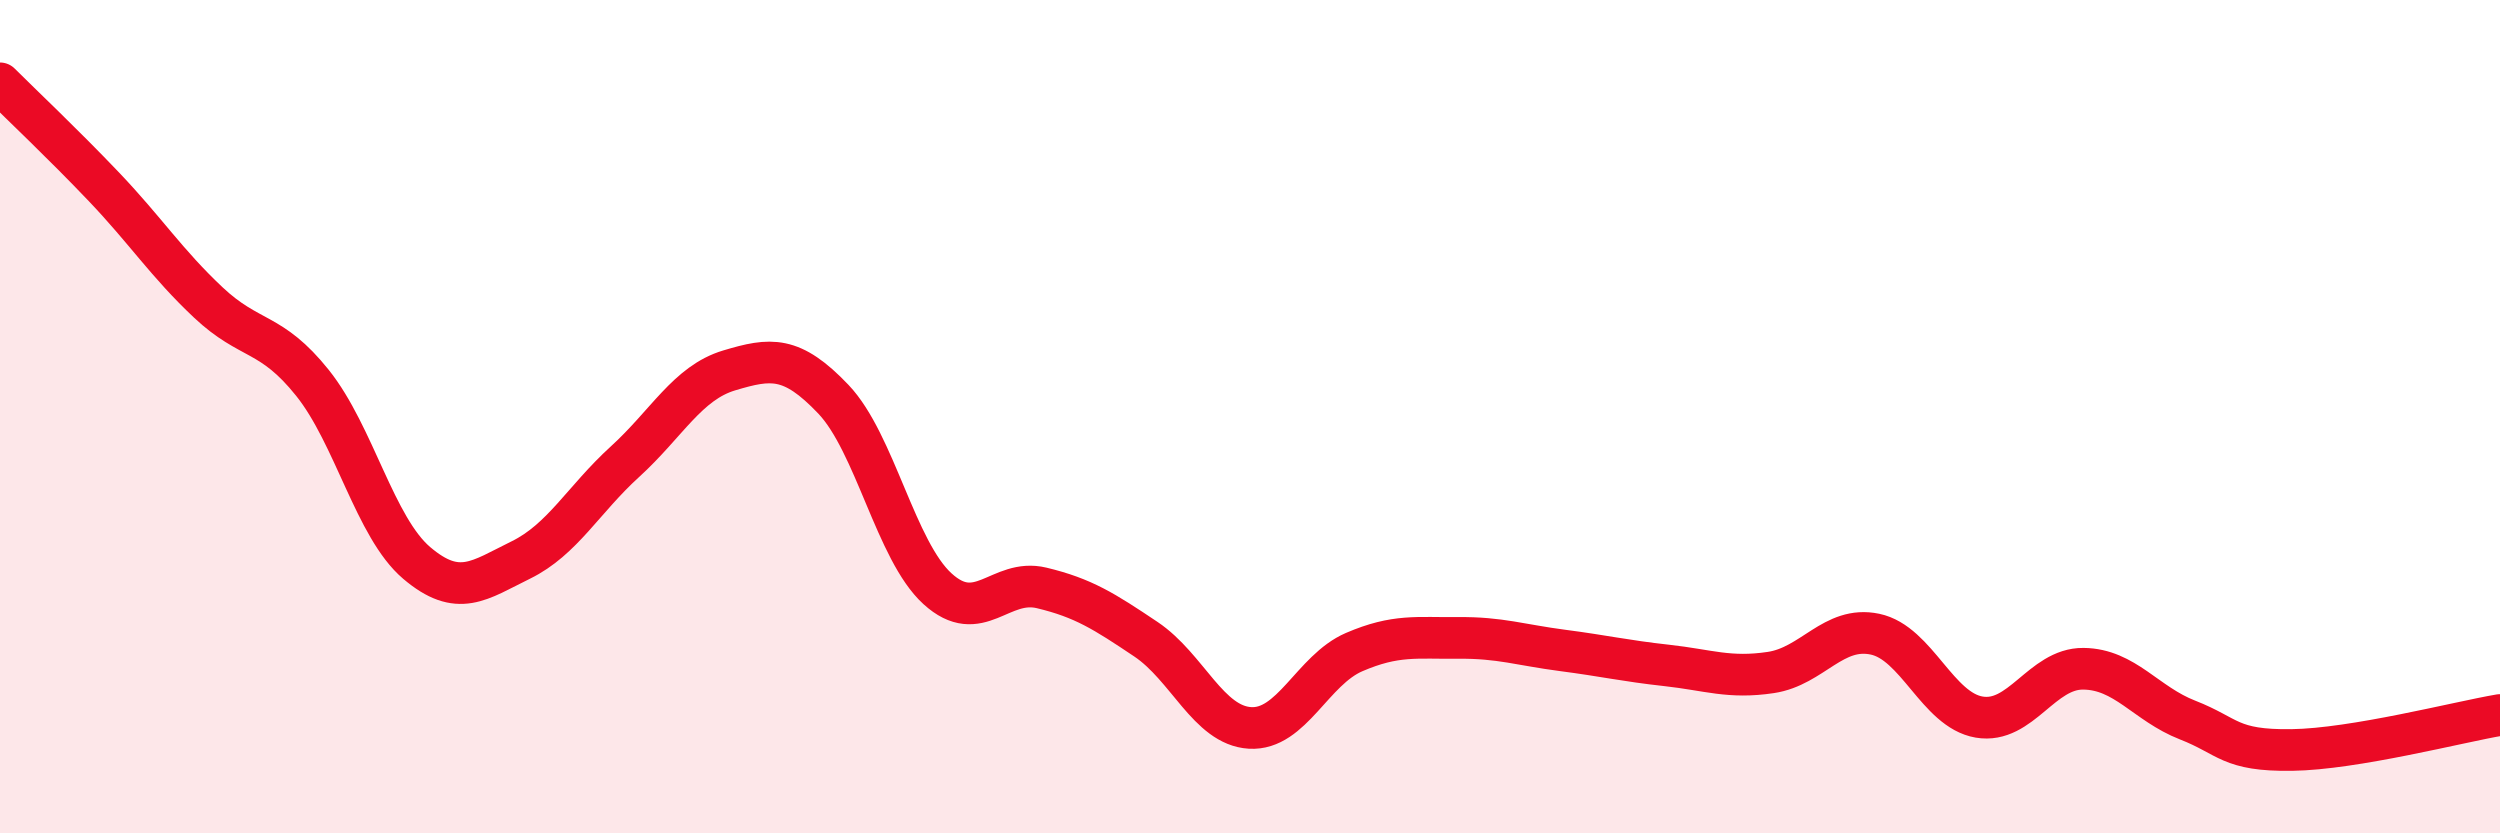
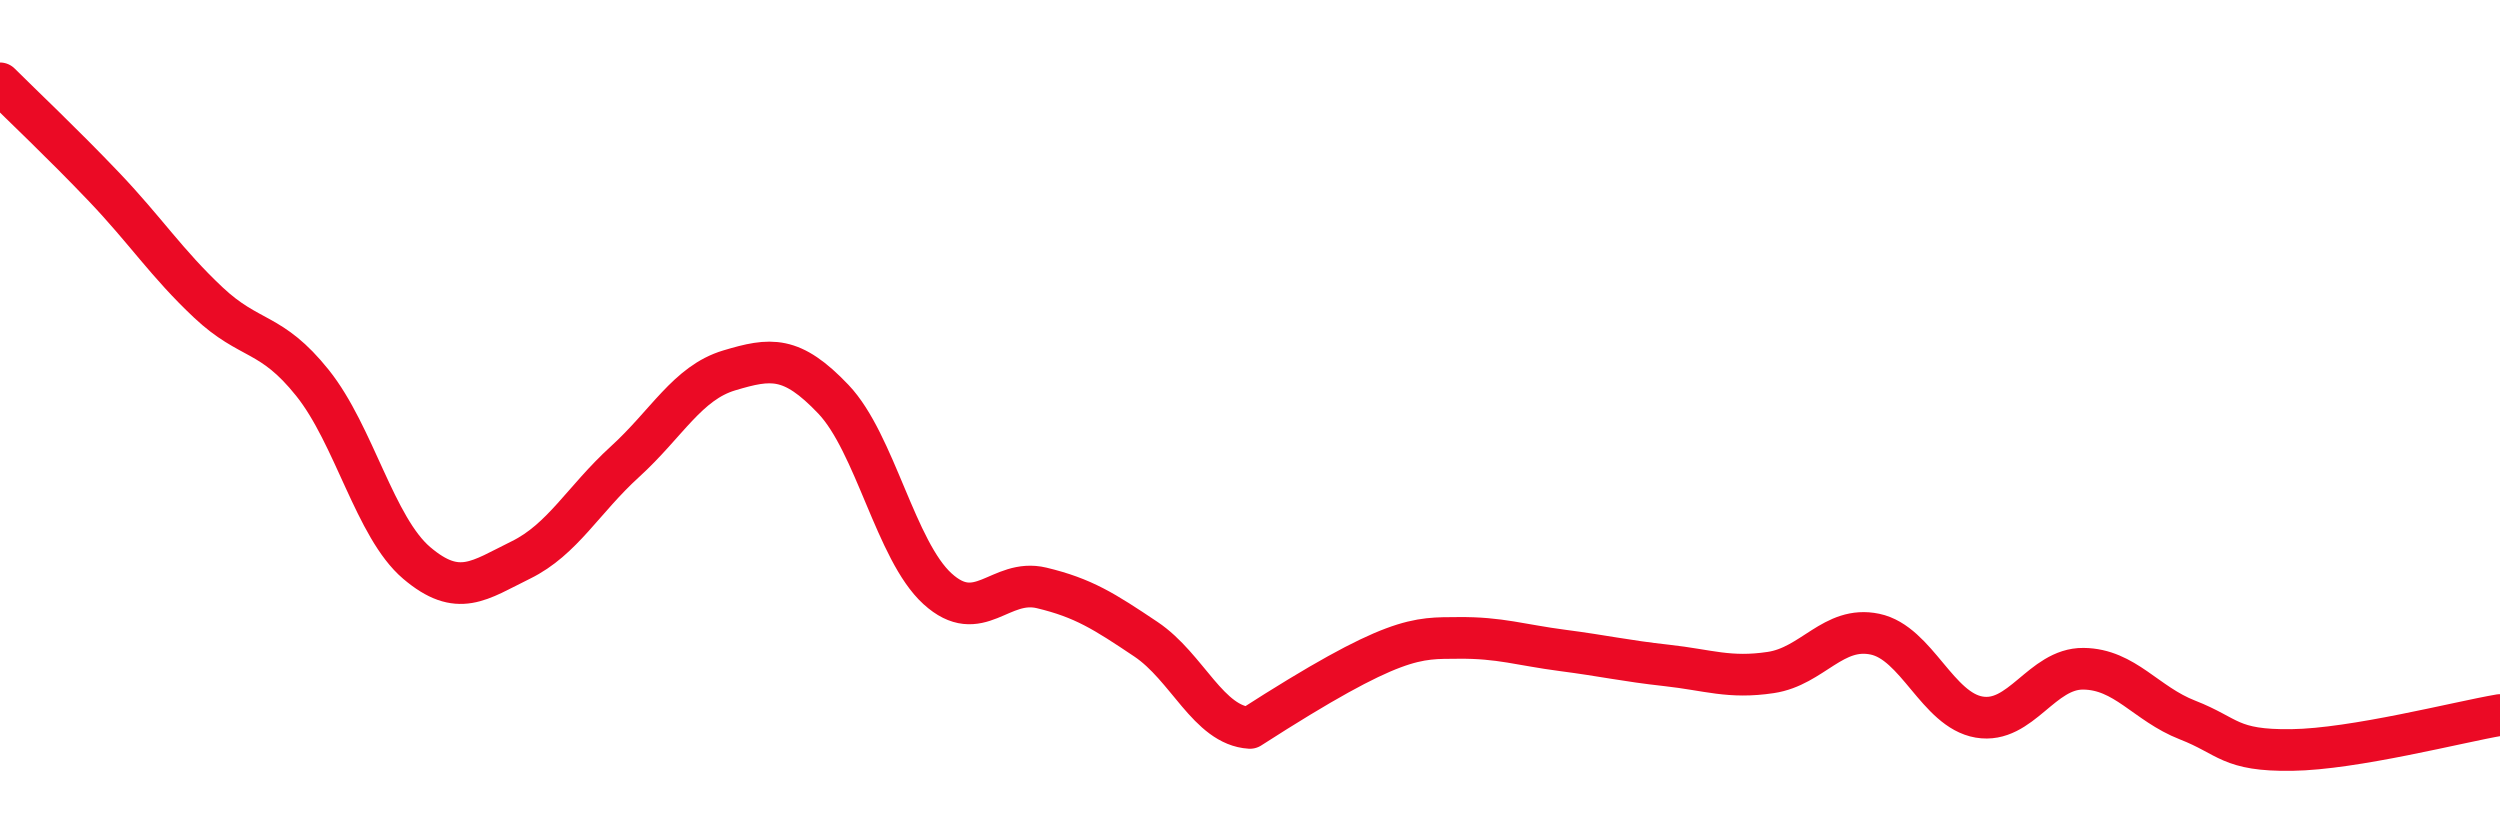
<svg xmlns="http://www.w3.org/2000/svg" width="60" height="20" viewBox="0 0 60 20">
-   <path d="M 0,2 C 0.5,2.5 1.5,3.44 2.5,4.49 C 3.5,5.54 4,6.32 5,7.26 C 6,8.2 6.5,7.94 7.5,9.19 C 8.5,10.44 9,12.66 10,13.51 C 11,14.36 11.5,13.93 12.5,13.44 C 13.5,12.95 14,11.99 15,11.08 C 16,10.17 16.5,9.19 17.5,8.89 C 18.5,8.59 19,8.53 20,9.58 C 21,10.63 21.5,13.22 22.5,14.13 C 23.5,15.04 24,13.87 25,14.11 C 26,14.35 26.5,14.67 27.5,15.34 C 28.5,16.01 29,17.41 30,17.47 C 31,17.53 31.5,16.08 32.5,15.65 C 33.5,15.22 34,15.32 35,15.31 C 36,15.3 36.5,15.48 37.5,15.61 C 38.5,15.74 39,15.86 40,15.97 C 41,16.08 41.5,16.29 42.5,16.14 C 43.5,15.99 44,15.01 45,15.22 C 46,15.43 46.5,17.04 47.5,17.21 C 48.5,17.38 49,16.04 50,16.05 C 51,16.06 51.5,16.89 52.5,17.28 C 53.5,17.67 53.5,18.02 55,18 C 56.5,17.98 59,17.33 60,17.16L60 20L0 20Z" fill="#EB0A25" opacity="0.1" stroke-linecap="round" stroke-linejoin="round" />
-   <path d="M 0,2 C 0.5,2.5 1.5,3.44 2.5,4.49 C 3.5,5.54 4,6.32 5,7.26 C 6,8.2 6.5,7.94 7.5,9.19 C 8.5,10.44 9,12.66 10,13.51 C 11,14.36 11.5,13.93 12.5,13.44 C 13.5,12.95 14,11.99 15,11.08 C 16,10.17 16.5,9.19 17.5,8.89 C 18.5,8.59 19,8.53 20,9.58 C 21,10.63 21.5,13.22 22.5,14.13 C 23.5,15.04 24,13.87 25,14.11 C 26,14.35 26.5,14.67 27.5,15.34 C 28.5,16.01 29,17.41 30,17.47 C 31,17.53 31.5,16.08 32.5,15.65 C 33.5,15.22 34,15.32 35,15.31 C 36,15.3 36.5,15.48 37.5,15.61 C 38.5,15.74 39,15.86 40,15.97 C 41,16.08 41.5,16.29 42.5,16.14 C 43.5,15.99 44,15.01 45,15.22 C 46,15.43 46.5,17.04 47.5,17.21 C 48.5,17.38 49,16.04 50,16.05 C 51,16.06 51.5,16.89 52.5,17.28 C 53.5,17.67 53.5,18.02 55,18 C 56.5,17.98 59,17.33 60,17.16" stroke="#EB0A25" stroke-width="1" fill="none" stroke-linecap="round" stroke-linejoin="round" />
+   <path d="M 0,2 C 0.5,2.5 1.5,3.44 2.5,4.49 C 3.5,5.54 4,6.32 5,7.26 C 6,8.2 6.5,7.94 7.5,9.19 C 8.5,10.44 9,12.66 10,13.51 C 11,14.36 11.5,13.93 12.5,13.44 C 13.5,12.95 14,11.99 15,11.08 C 16,10.17 16.5,9.19 17.5,8.89 C 18.5,8.59 19,8.53 20,9.58 C 21,10.63 21.5,13.22 22.5,14.13 C 23.5,15.04 24,13.87 25,14.11 C 26,14.35 26.5,14.67 27.5,15.34 C 28.5,16.01 29,17.41 30,17.47 C 33.5,15.22 34,15.32 35,15.31 C 36,15.3 36.5,15.48 37.5,15.61 C 38.5,15.74 39,15.86 40,15.97 C 41,16.08 41.5,16.29 42.5,16.14 C 43.5,15.99 44,15.01 45,15.22 C 46,15.43 46.5,17.04 47.5,17.21 C 48.5,17.38 49,16.04 50,16.05 C 51,16.06 51.5,16.89 52.5,17.28 C 53.5,17.67 53.5,18.02 55,18 C 56.5,17.98 59,17.33 60,17.16" stroke="#EB0A25" stroke-width="1" fill="none" stroke-linecap="round" stroke-linejoin="round" />
</svg>